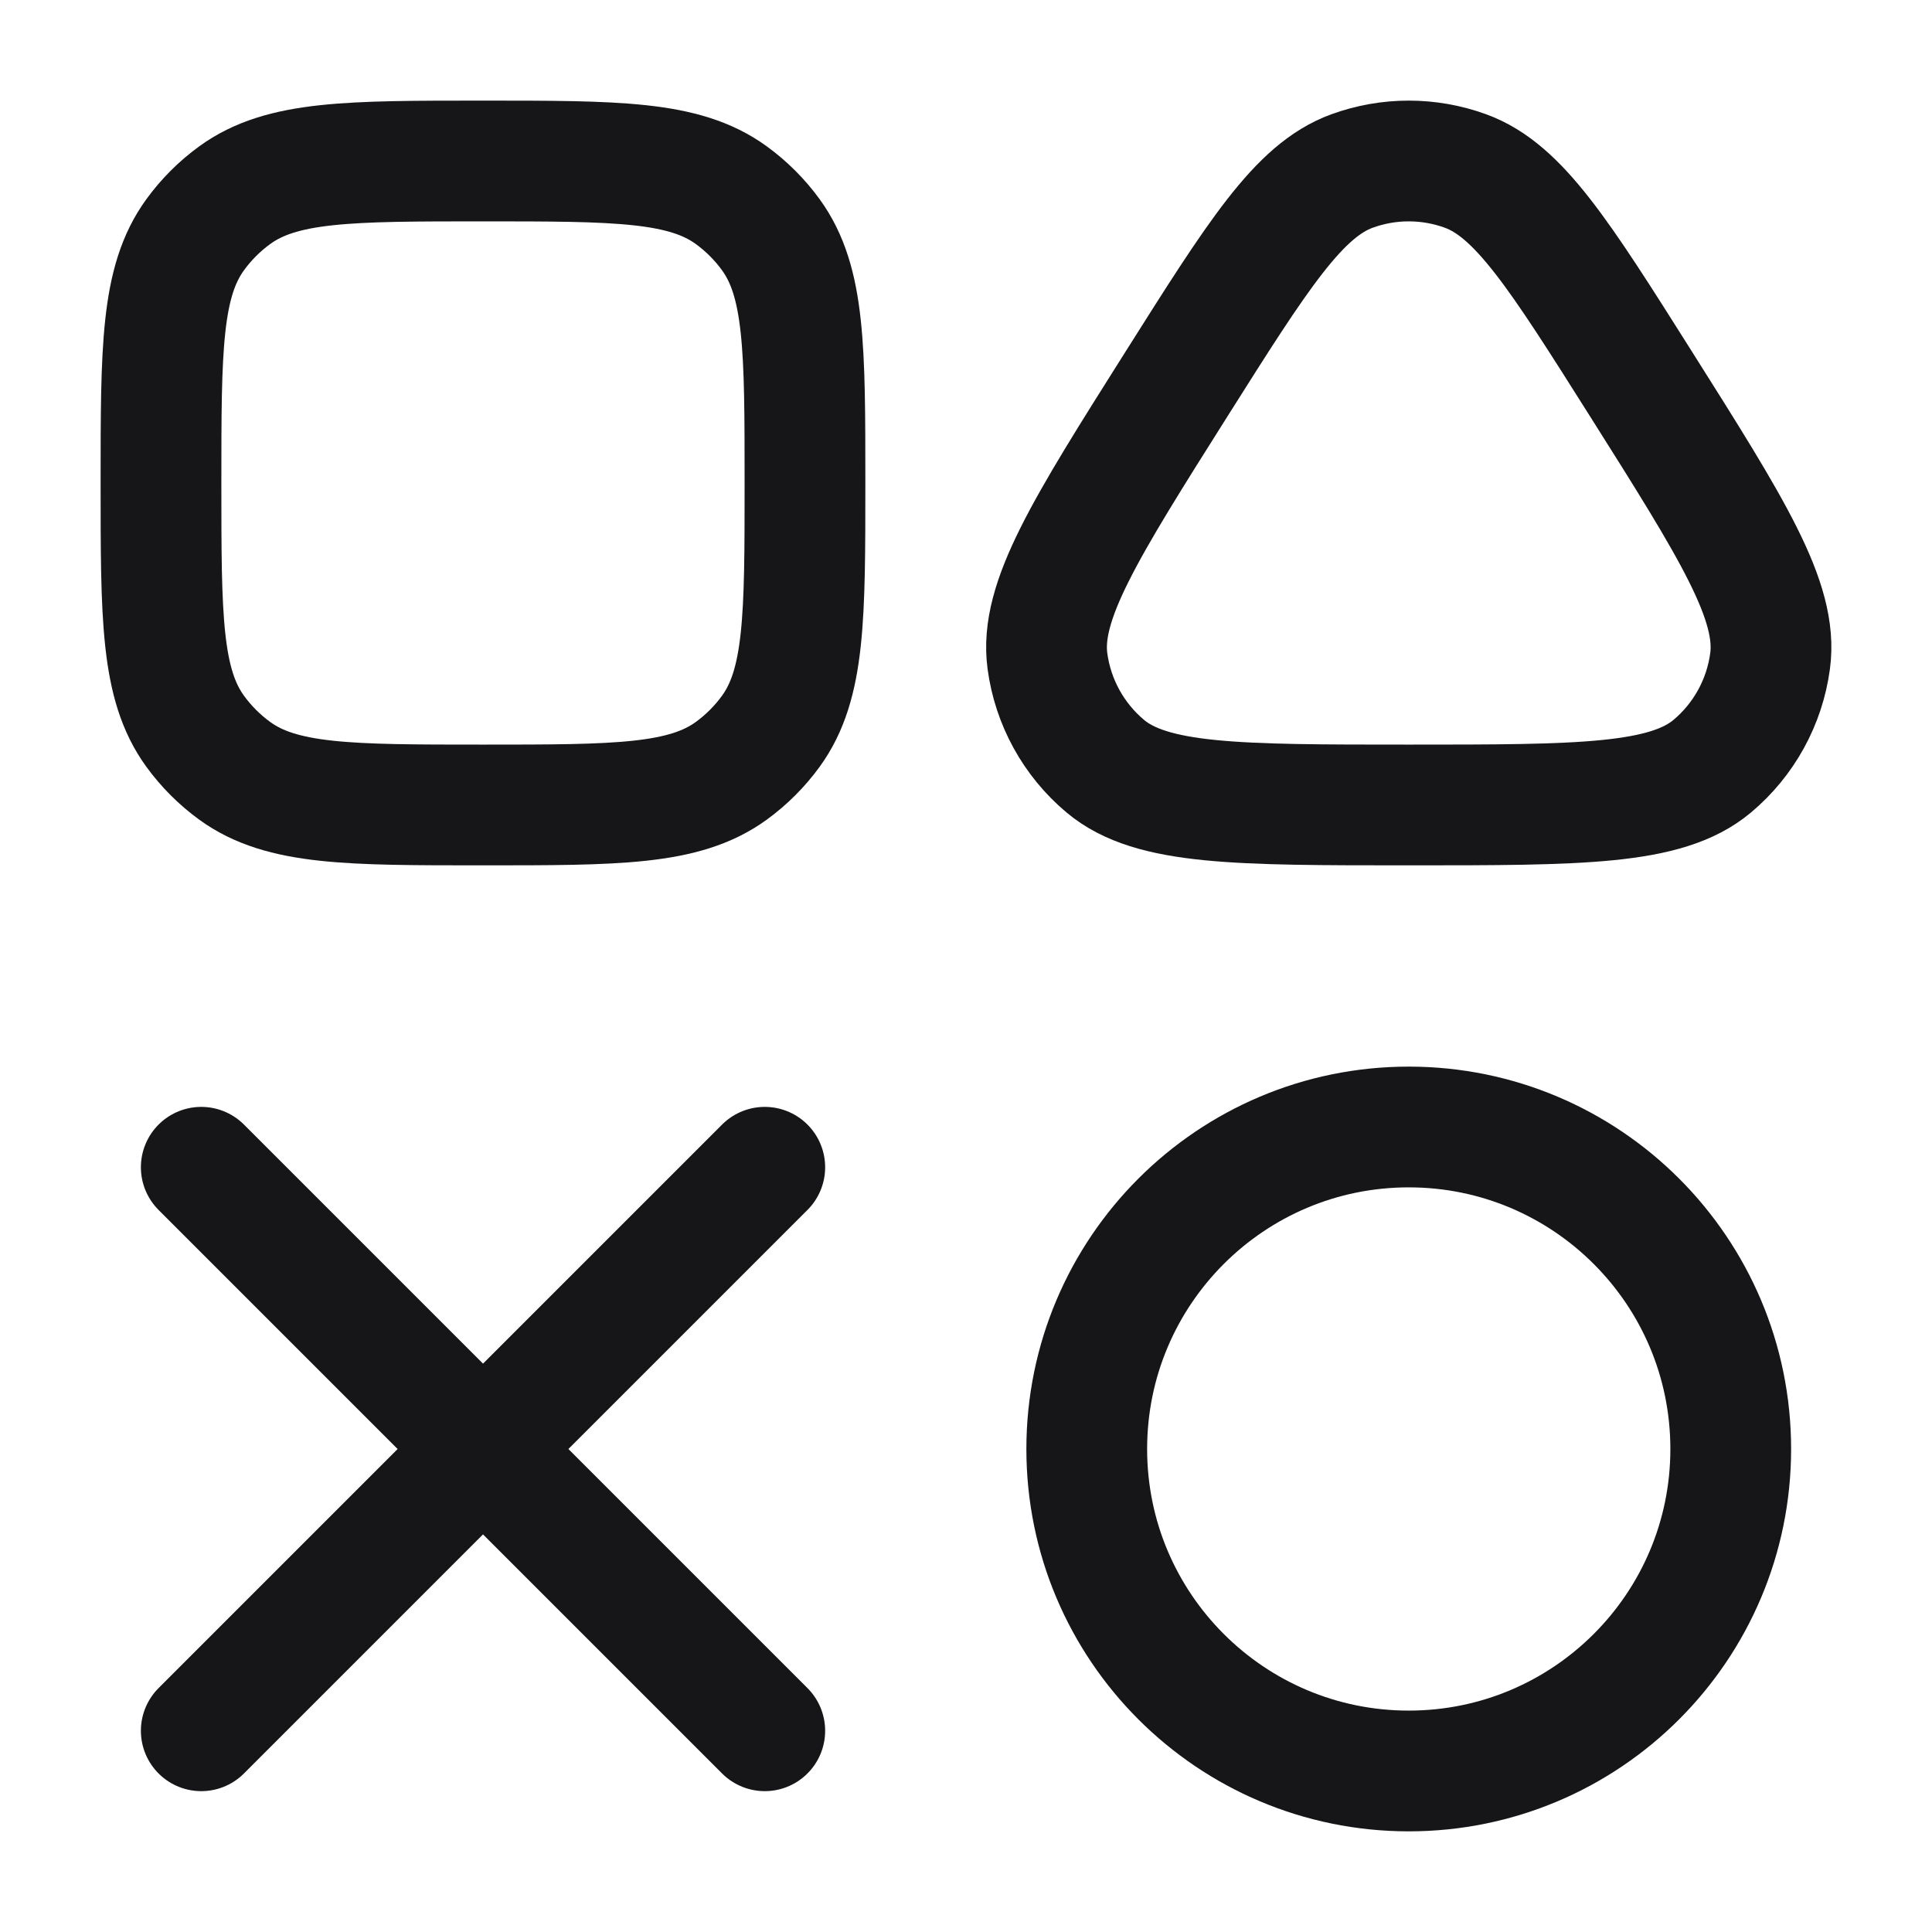
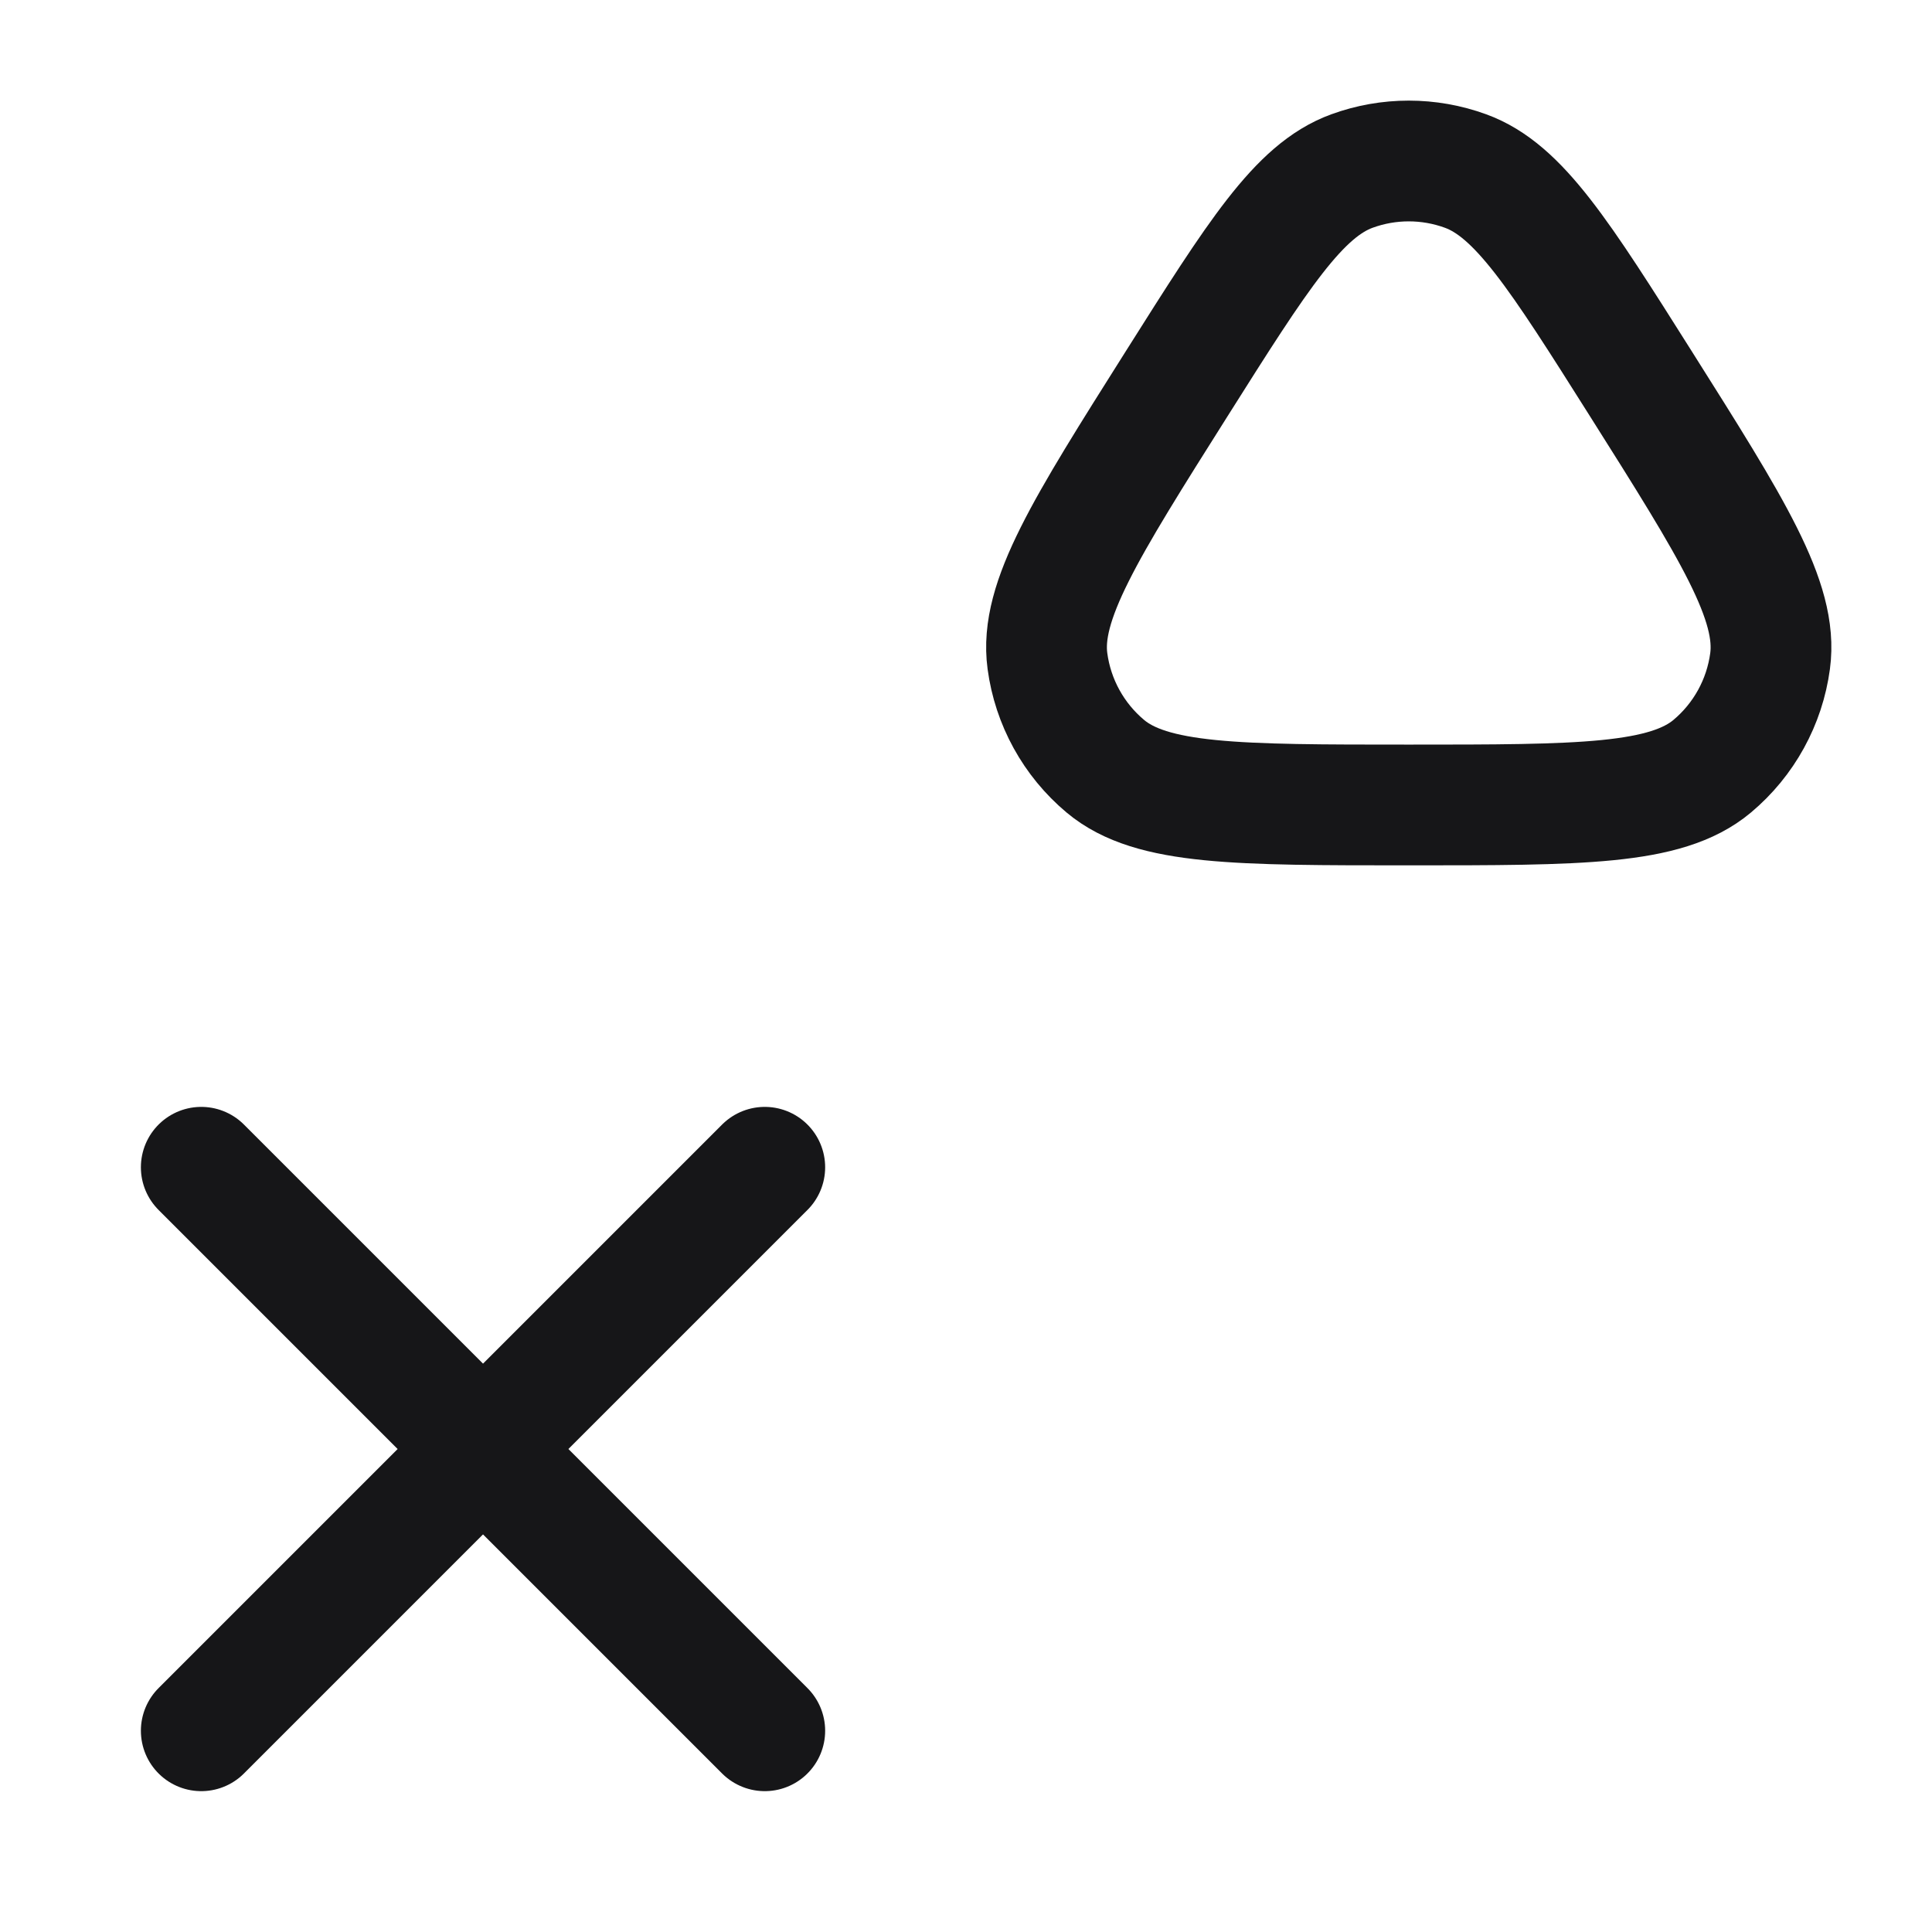
<svg xmlns="http://www.w3.org/2000/svg" width="52" height="52" viewBox="0 0 52 52" fill="none">
  <path d="M31.671 10.327C33.86 6.859 34.955 5.125 36.389 4.603C37.376 4.243 38.458 4.243 39.445 4.603C40.88 5.125 41.974 6.859 44.163 10.327C46.627 14.231 47.86 16.183 47.642 17.793C47.494 18.898 46.938 19.907 46.084 20.623C44.839 21.666 42.532 21.666 37.917 21.666C33.302 21.666 30.995 21.666 29.75 20.623C28.896 19.907 28.34 18.898 28.192 17.793C27.974 16.183 29.207 14.231 31.671 10.327Z" stroke="#161618" stroke-width="3.25" stroke-linejoin="round" />
-   <path d="M4.333 13C4.333 9.389 4.333 7.583 5.253 6.318C5.55 5.909 5.909 5.55 6.318 5.253C7.583 4.333 9.389 4.333 13 4.333C16.61 4.333 18.416 4.333 19.682 5.253C20.09 5.55 20.45 5.909 20.747 6.318C21.666 7.583 21.666 9.389 21.666 13C21.666 16.61 21.666 18.416 20.747 19.682C20.45 20.09 20.09 20.45 19.682 20.747C18.416 21.666 16.61 21.666 13 21.666C9.389 21.666 7.583 21.666 6.318 20.747C5.909 20.45 5.55 20.09 5.253 19.682C4.333 18.416 4.333 16.61 4.333 13Z" stroke="#161618" stroke-width="3.25" stroke-linejoin="round" />
-   <path d="M37.917 47.666C42.703 47.666 46.583 43.786 46.583 39C46.583 34.213 42.703 30.333 37.917 30.333C33.13 30.333 29.25 34.213 29.25 39C29.25 43.786 33.13 47.666 37.917 47.666Z" stroke="#161618" stroke-width="3.25" stroke-linejoin="round" />
  <path d="M20.584 31.417L5.417 46.584M5.417 31.417L20.584 46.584" stroke="#161618" stroke-width="3.25" stroke-linecap="round" stroke-linejoin="round" />
</svg>